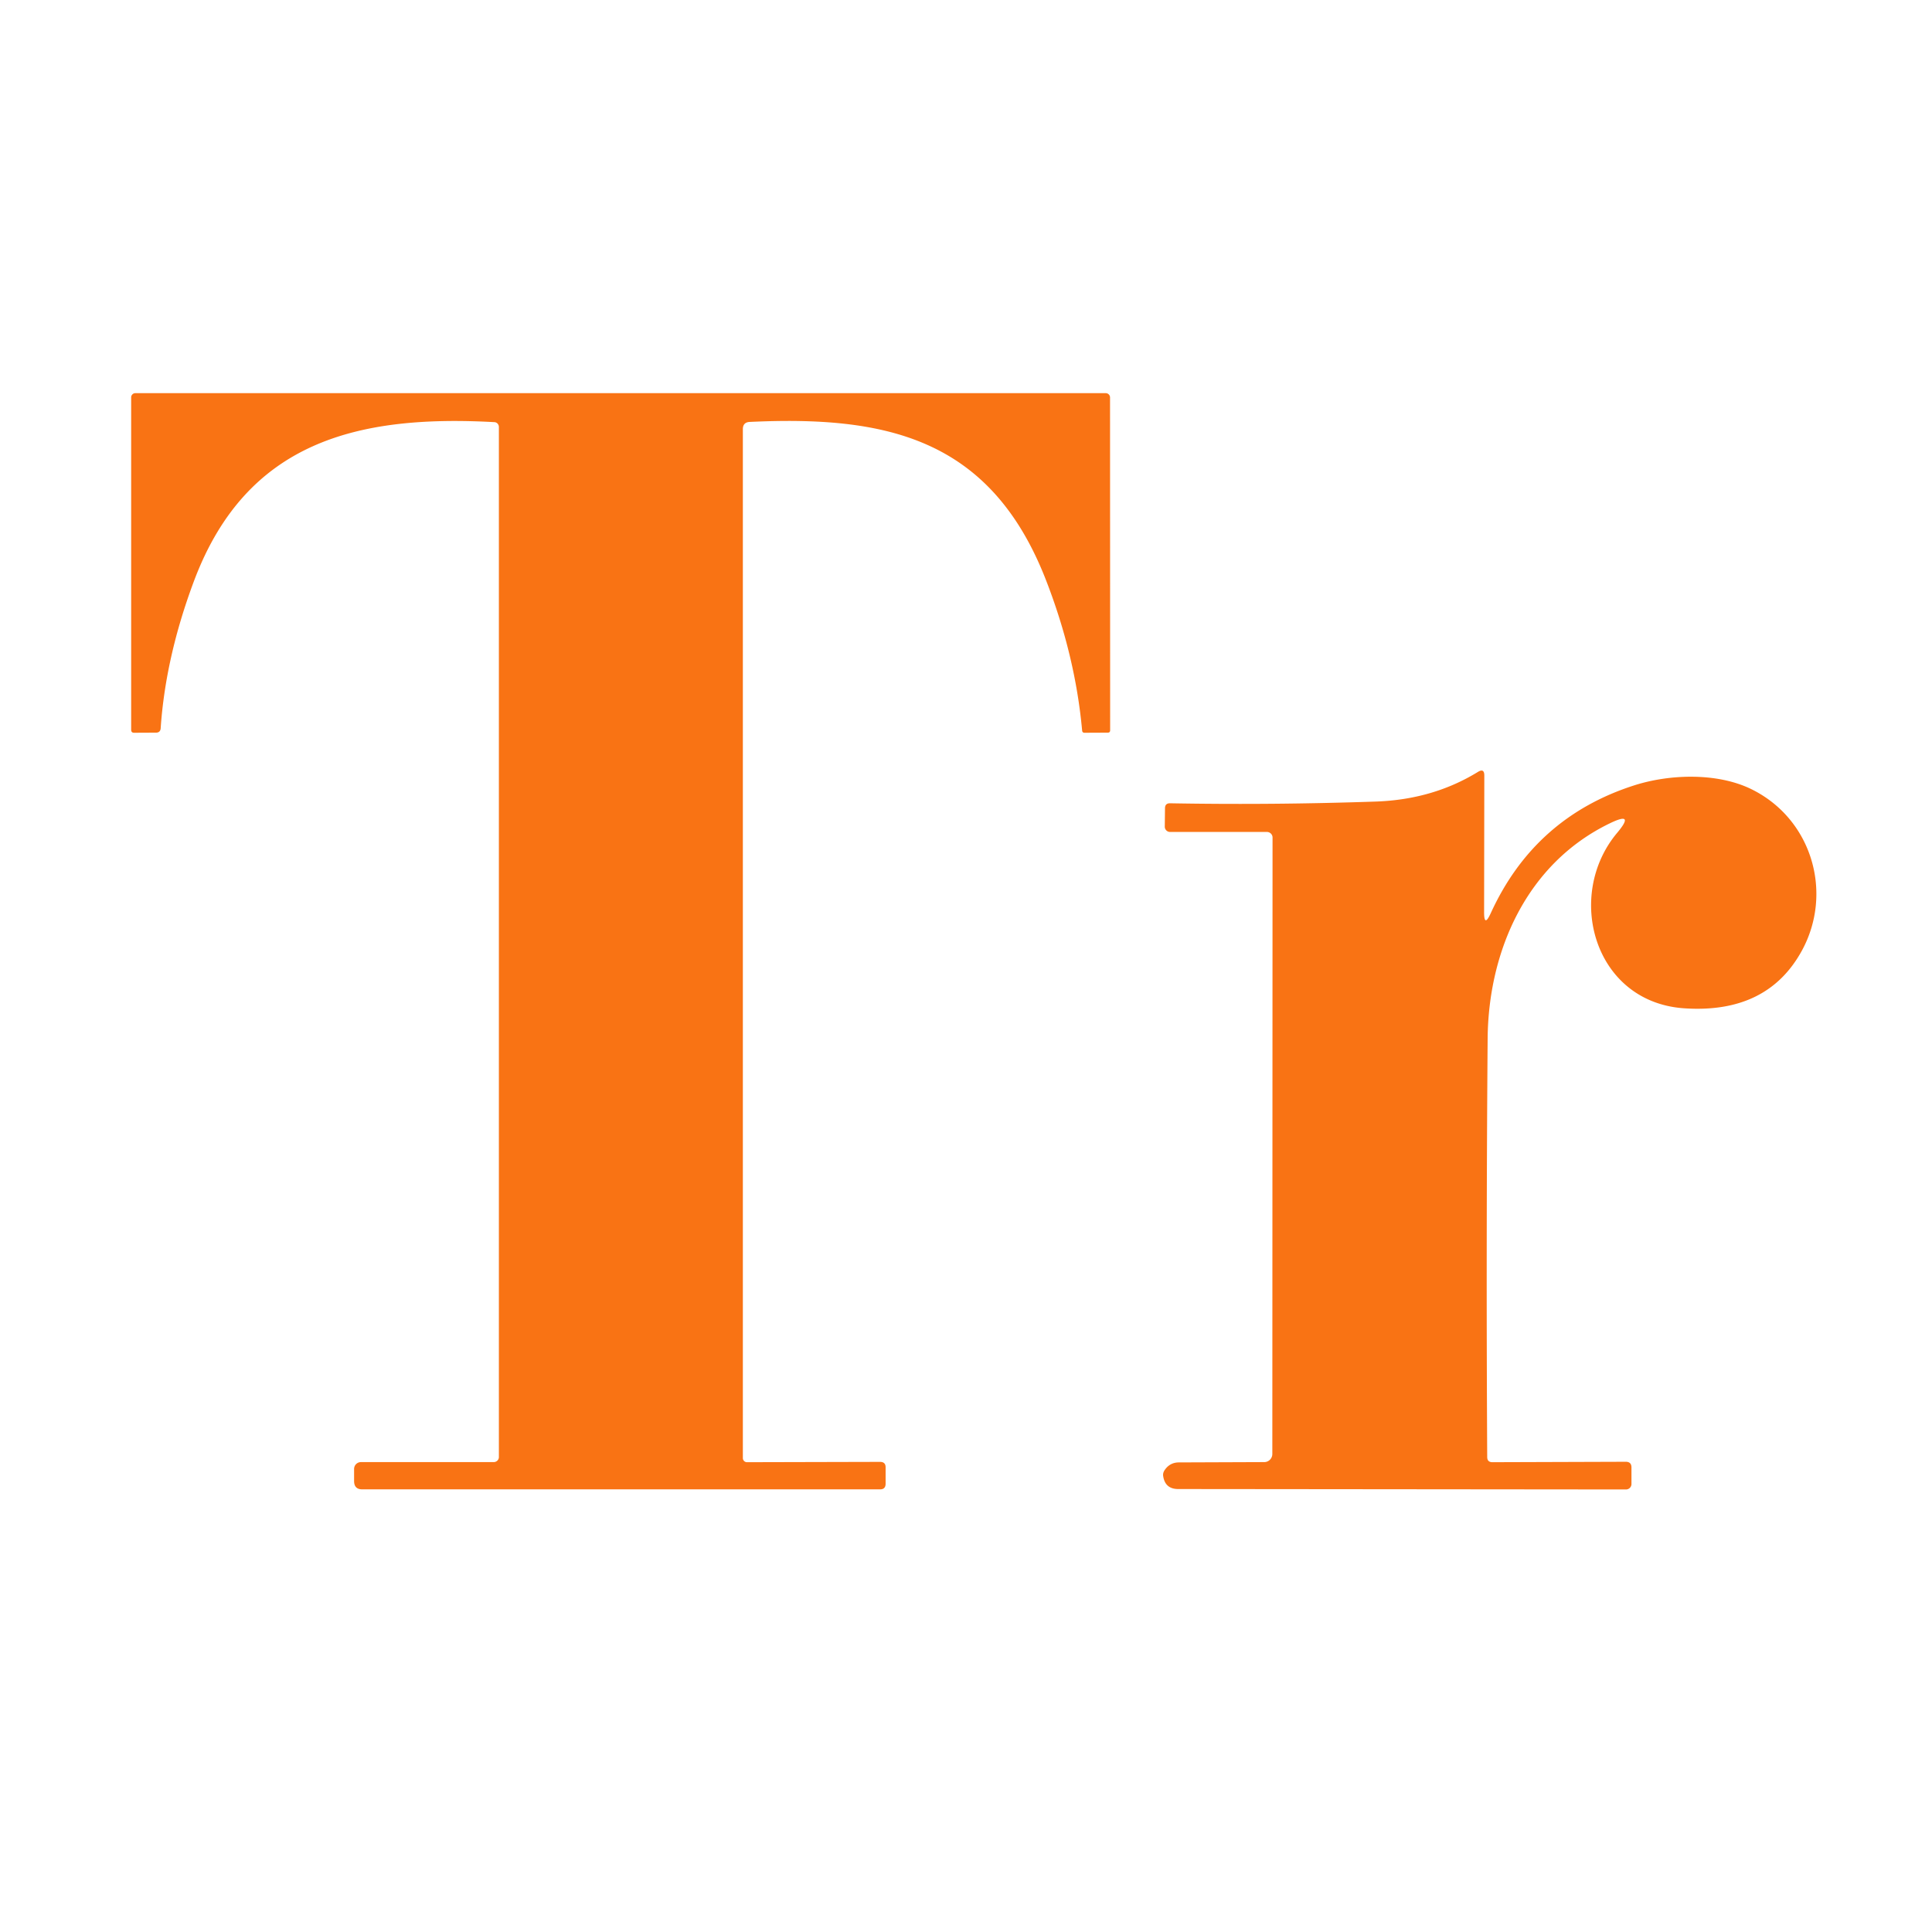
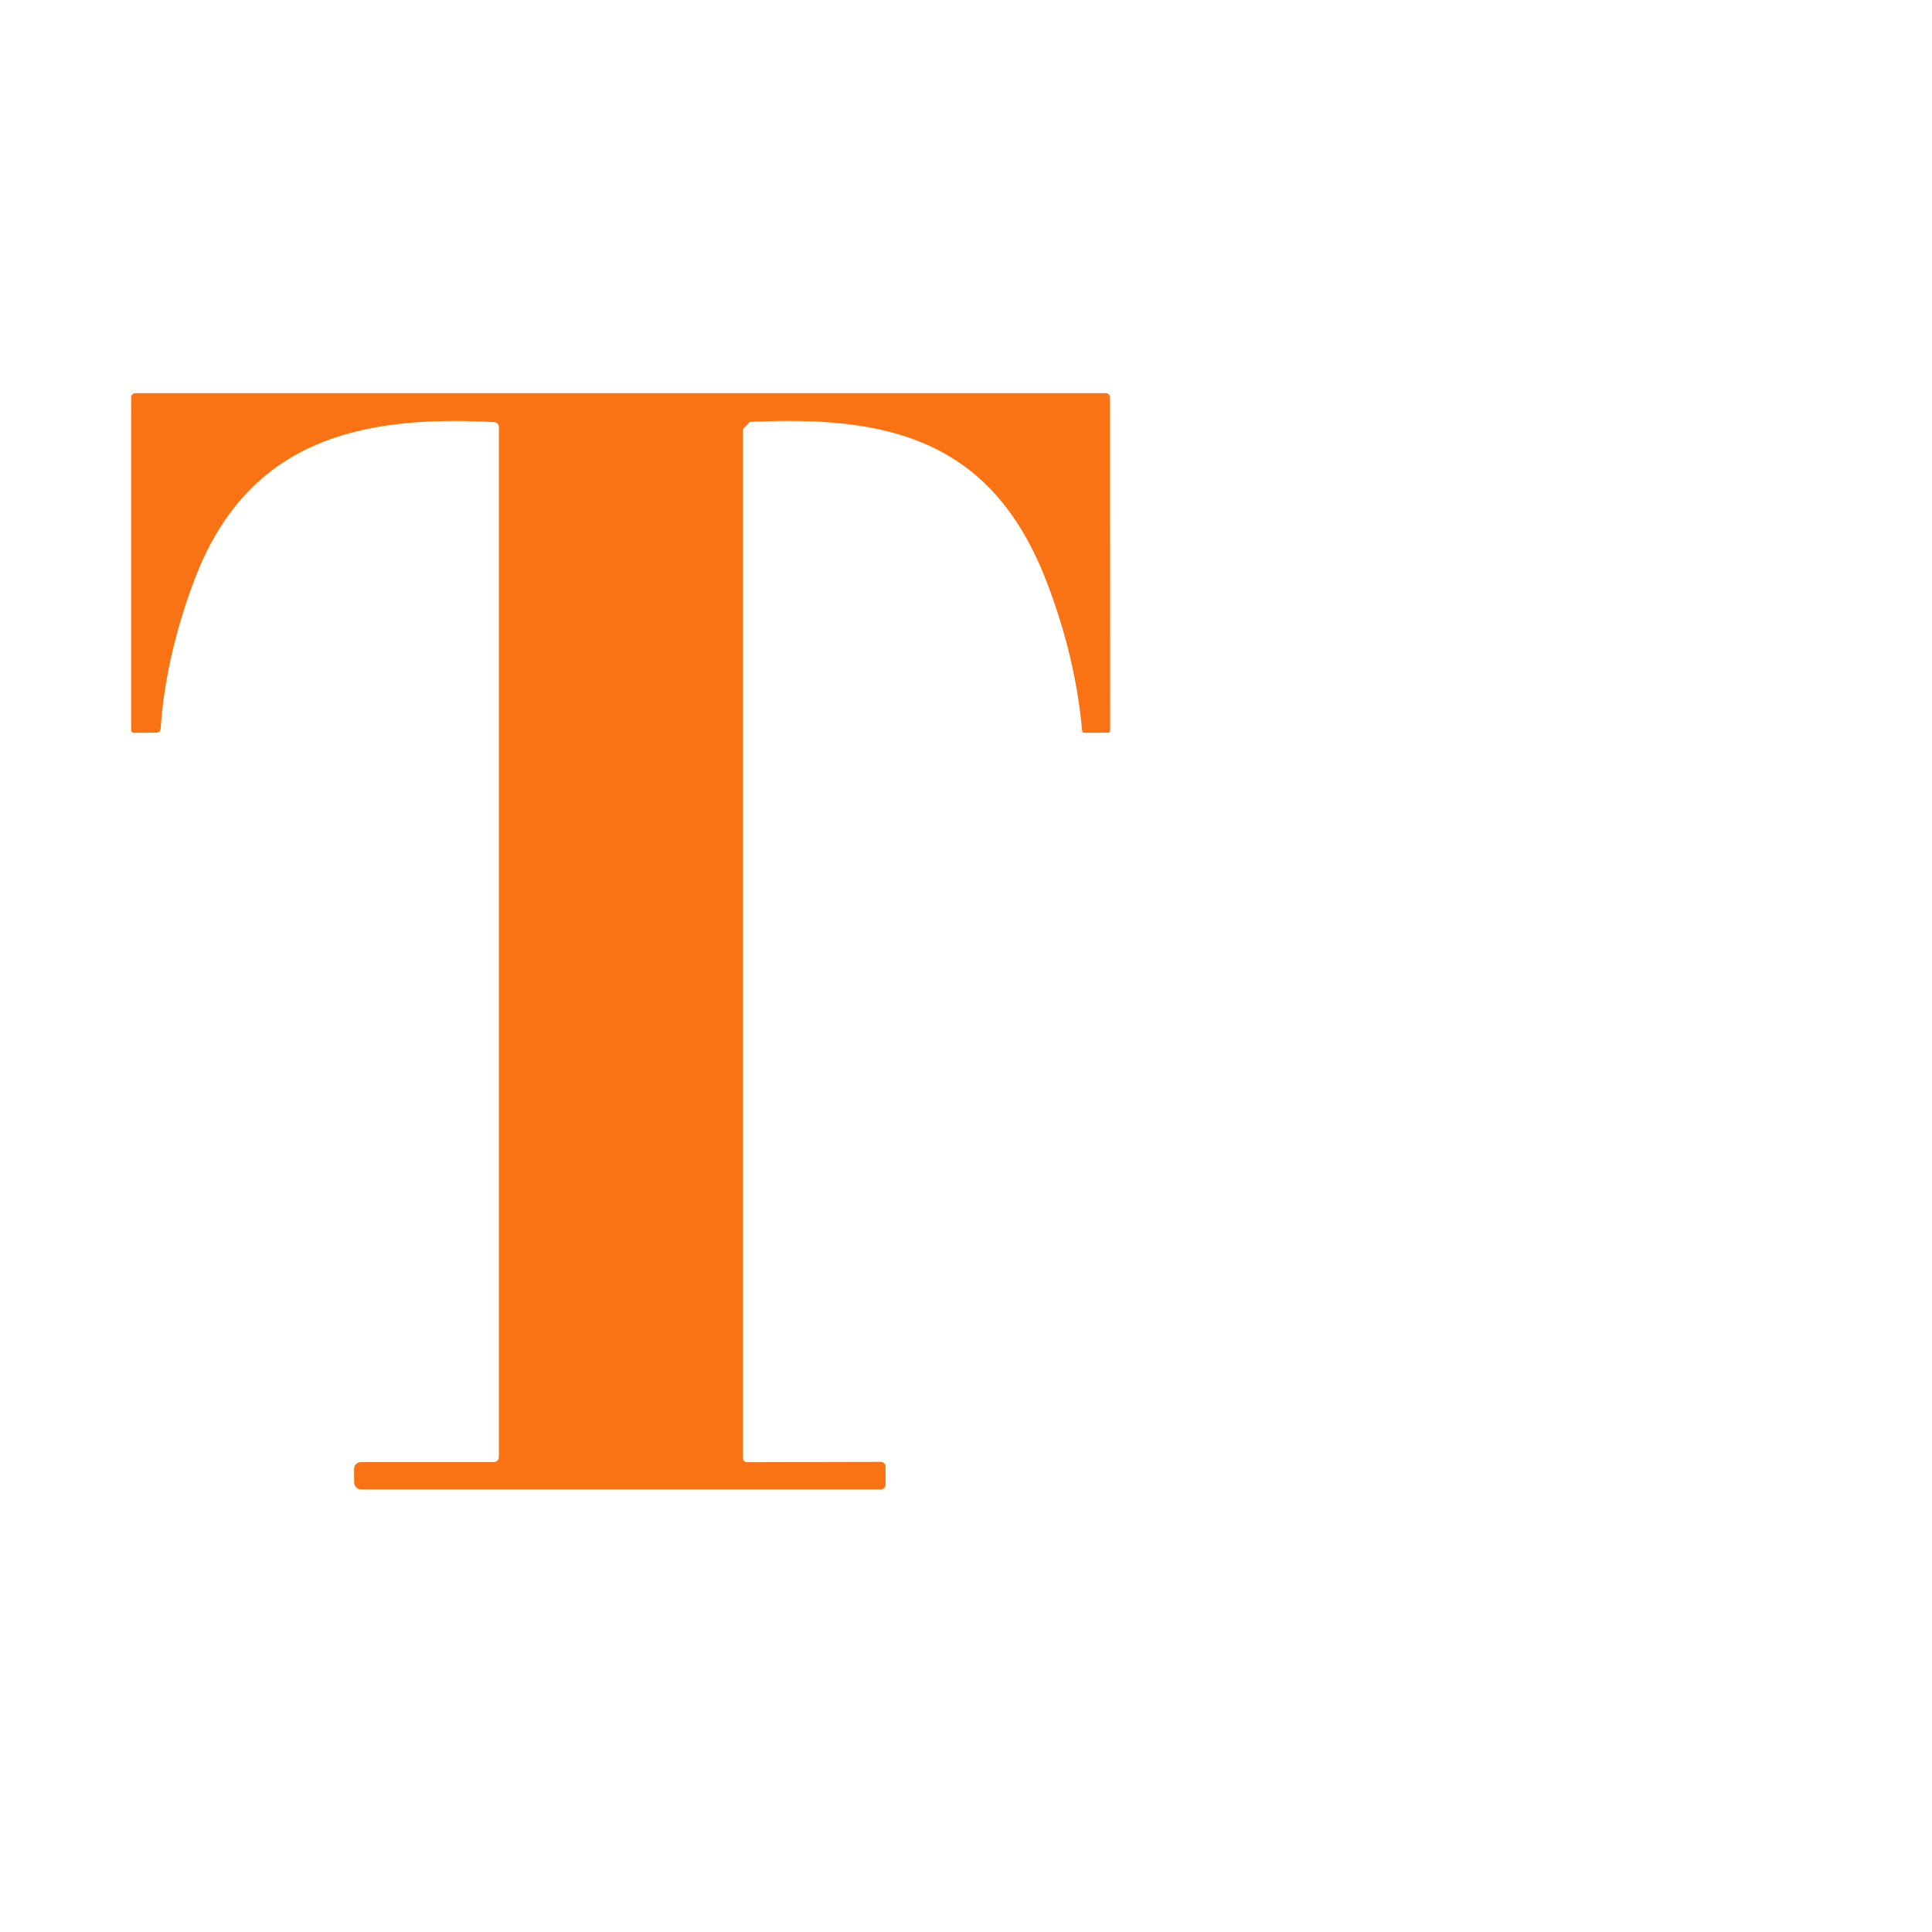
<svg xmlns="http://www.w3.org/2000/svg" version="1.1" viewBox="0.00 0.00 180.00 180.00">
-   <path fill="#f97314" d="   M 69.21 39.99   L 69.21 135.84   A 0.39 0.38 -90.0 0 0 69.59 136.23   L 81.99 136.20   Q 82.52 136.20 82.51 136.72   L 82.51 138.25   Q 82.50 138.76 82.00 138.76   L 33.75 138.76   Q 33.00 138.76 32.99 138.00   L 32.99 136.87   A 0.64 0.64 0.0 0 1 33.63 136.22   L 46.00 136.22   A 0.48 0.47 -0.0 0 0 46.48 135.75   L 46.48 39.78   A 0.45 0.44 -88.7 0 0 46.06 39.33   C 33.30 38.63 22.95 41.13 18.07 54.14   Q 15.42 61.22 14.97 67.85   Q 14.94 68.26 14.53 68.26   L 12.49 68.27   Q 12.22 68.27 12.22 67.99   L 12.22 37.02   A 0.39 0.39 0.0 0 1 12.61 36.63   L 103.02 36.63   A 0.40 0.40 0.0 0 1 103.42 37.03   L 103.43 68.04   Q 103.43 68.26 103.21 68.26   L 101.04 68.27   Q 100.84 68.27 100.82 68.07   Q 100.18 61.02 97.41 53.94   C 92.22 40.72 82.41 38.72 69.85 39.31   Q 69.21 39.34 69.21 39.99   Z" />
-   <path fill="#f97314" d="   M 150.67 77.59   Q 152.39 75.54 149.98 76.71   C 142.24 80.45 138.66 88.60 138.60 96.79   Q 138.45 115.91 138.56 135.75   Q 138.56 136.23 139.05 136.23   L 151.47 136.19   Q 152.00 136.19 152.00 136.72   L 152.00 138.26   A 0.51 0.51 0.0 0 1 151.49 138.77   L 109.77 138.73   Q 108.55 138.73 108.37 137.52   Q 108.32 137.22 108.54 136.92   Q 109.02 136.25 109.84 136.25   L 117.79 136.22   A 0.76 0.75 90.0 0 0 118.54 135.46   L 118.56 78.03   A 0.53 0.52 -0.0 0 0 118.03 77.51   L 109.01 77.51   A 0.49 0.49 0.0 0 1 108.52 77.01   L 108.54 75.31   Q 108.54 74.83 109.02 74.84   Q 118.47 75.01 128.16 74.68   Q 133.49 74.50 137.69 71.92   Q 138.29 71.55 138.29 72.25   L 138.27 84.95   Q 138.26 86.46 138.89 85.08   Q 142.98 76.13 152.29 73.16   C 155.60 72.11 159.99 71.98 163.14 73.51   C 168.83 76.28 170.83 83.20 167.86 88.60   Q 164.63 94.47 156.90 93.94   C 148.49 93.36 145.77 83.42 150.67 77.59   Z" />
+   <path fill="#f97314" d="   M 69.21 39.99   L 69.21 135.84   A 0.39 0.38 -90.0 0 0 69.59 136.23   L 81.99 136.20   Q 82.52 136.20 82.51 136.72   L 82.51 138.25   Q 82.50 138.76 82.00 138.76   L 33.75 138.76   Q 33.00 138.76 32.99 138.00   L 32.99 136.87   A 0.64 0.64 0.0 0 1 33.63 136.22   L 46.00 136.22   A 0.48 0.47 -0.0 0 0 46.48 135.75   L 46.48 39.78   A 0.45 0.44 -88.7 0 0 46.06 39.33   C 33.30 38.63 22.95 41.13 18.07 54.14   Q 15.42 61.22 14.97 67.85   Q 14.94 68.26 14.53 68.26   L 12.49 68.27   Q 12.22 68.27 12.22 67.99   L 12.22 37.02   A 0.39 0.39 0.0 0 1 12.61 36.63   L 103.02 36.63   A 0.40 0.40 0.0 0 1 103.42 37.03   L 103.43 68.04   Q 103.43 68.26 103.21 68.26   L 101.04 68.27   Q 100.84 68.27 100.82 68.07   Q 100.18 61.02 97.41 53.94   C 92.22 40.72 82.41 38.72 69.85 39.31   Z" />
</svg>